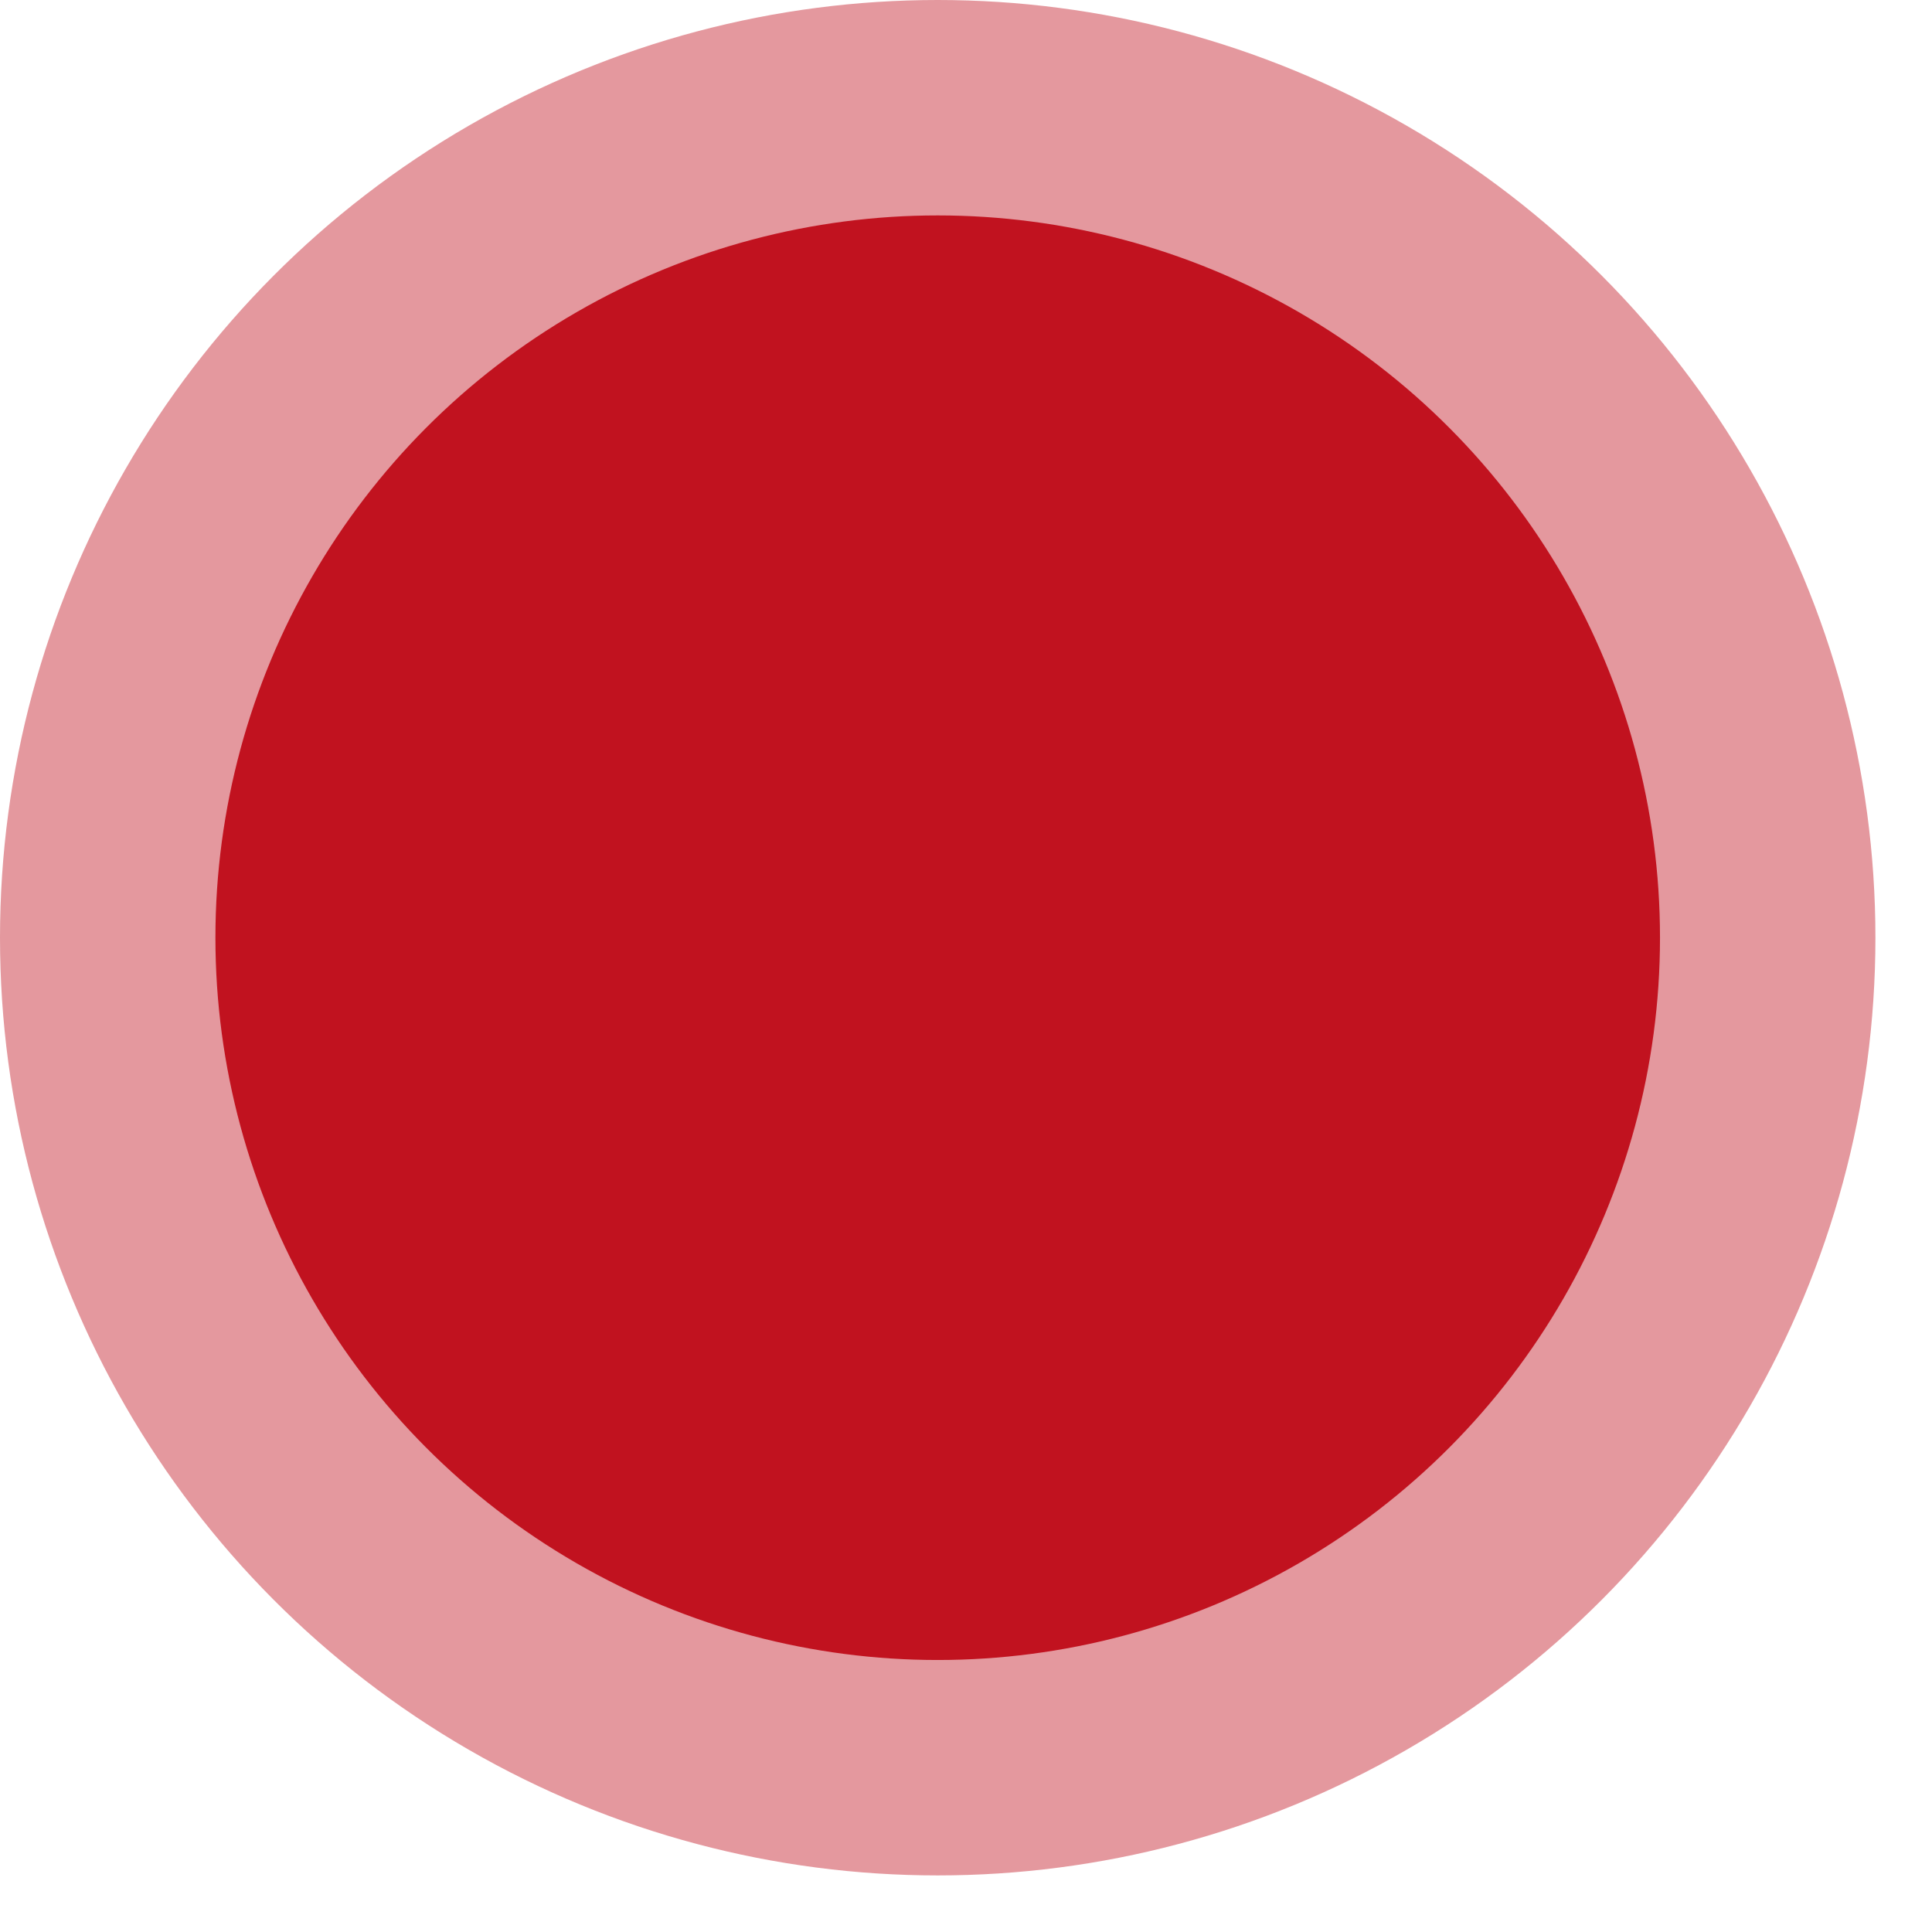
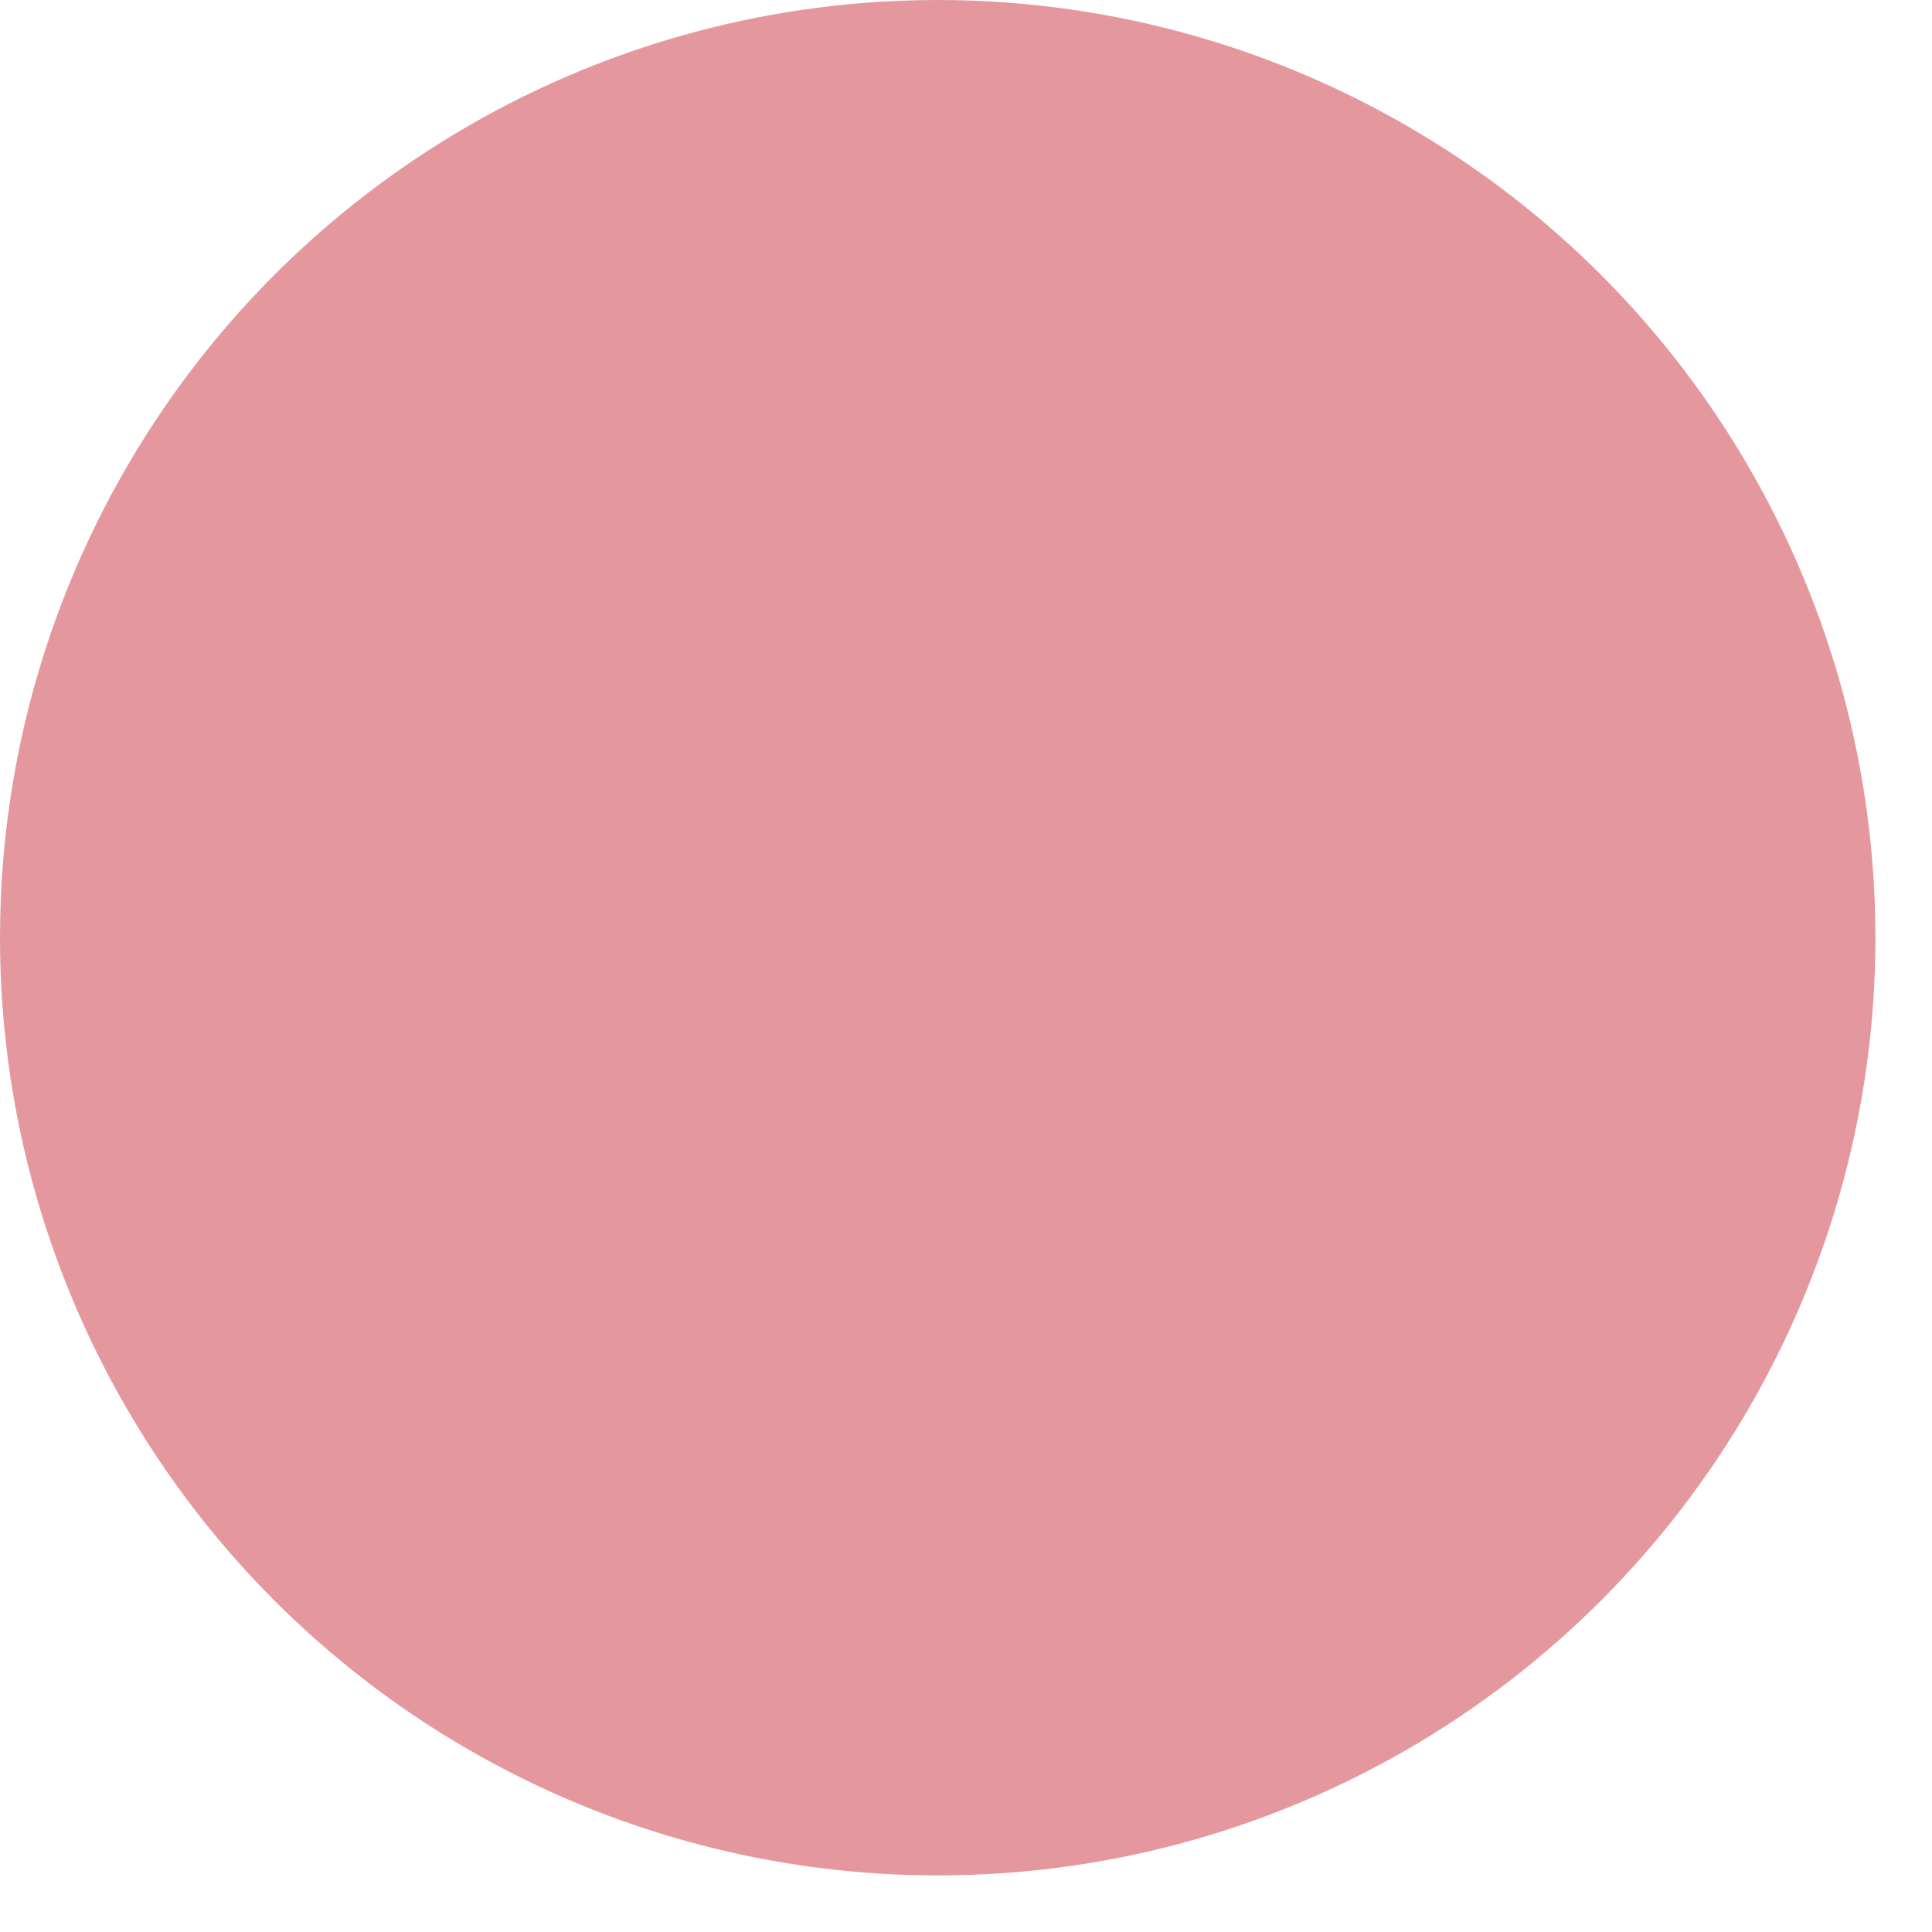
<svg xmlns="http://www.w3.org/2000/svg" width="14" height="14" viewBox="0 0 14 14" fill="none">
  <circle cx="6.795" cy="6.795" r="6.795" fill="#C1121F" fill-opacity="0.43" />
-   <circle cx="6.795" cy="6.795" r="5.234" fill="#C1121F" />
</svg>